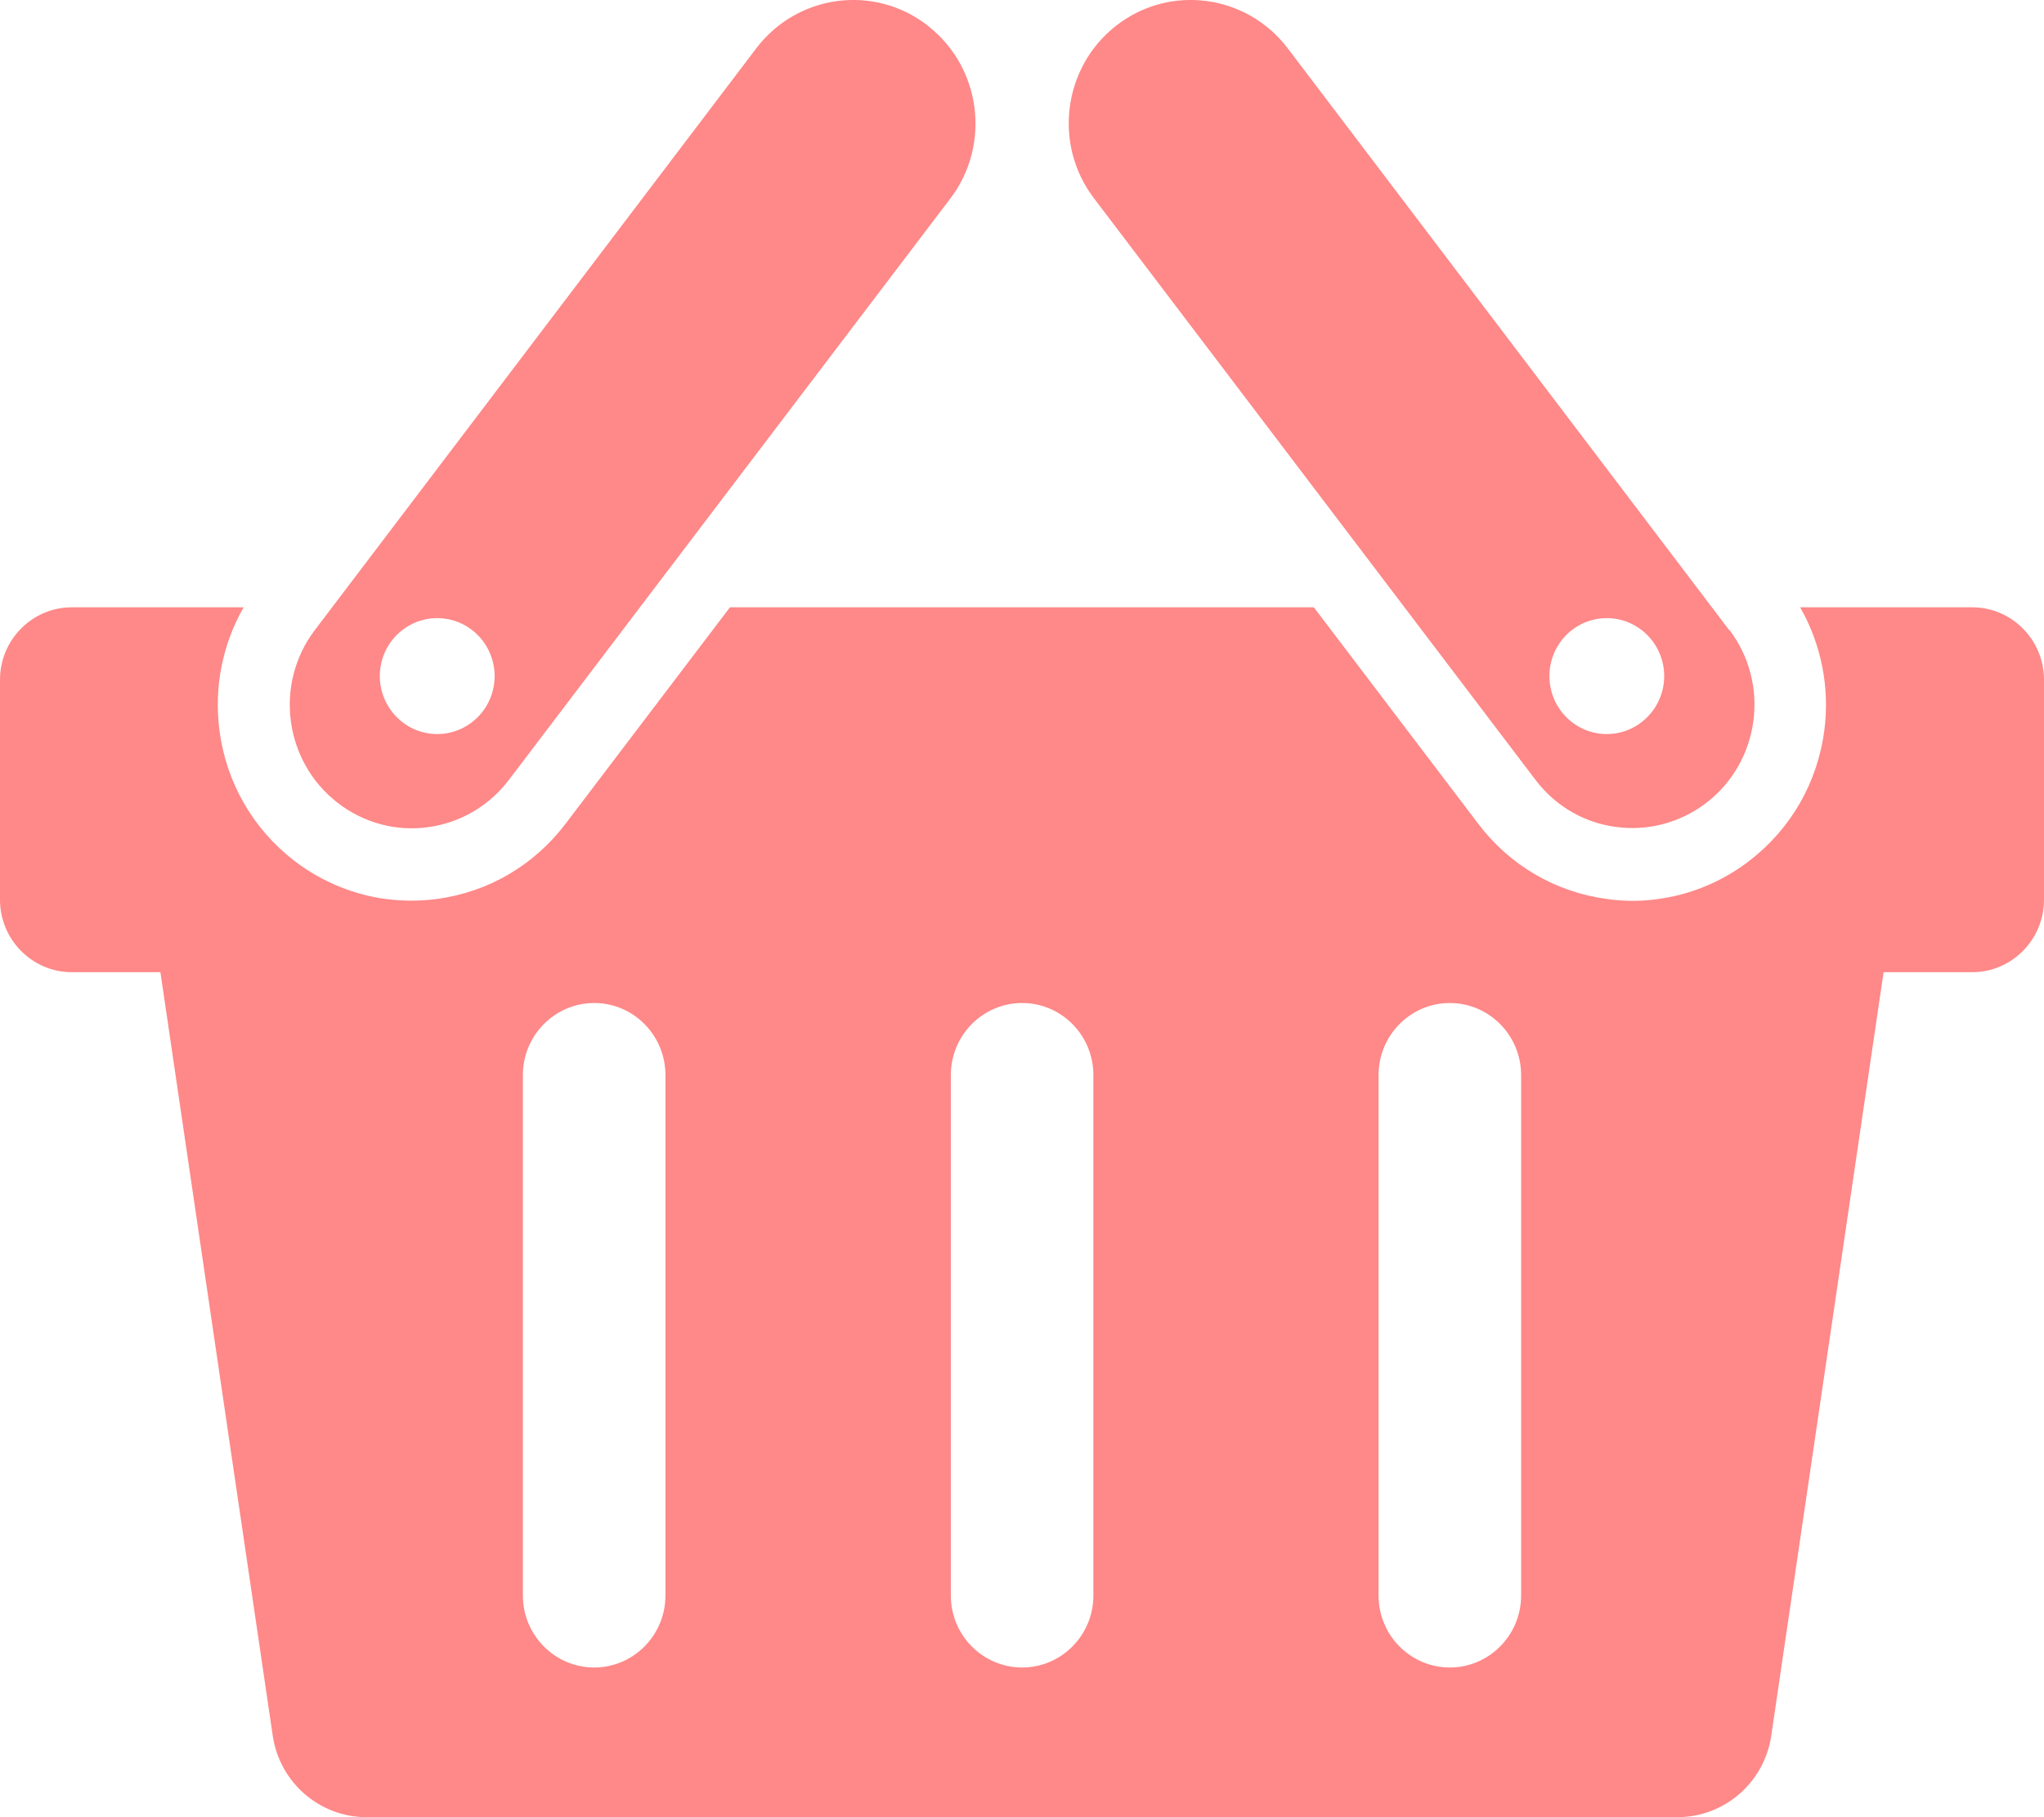
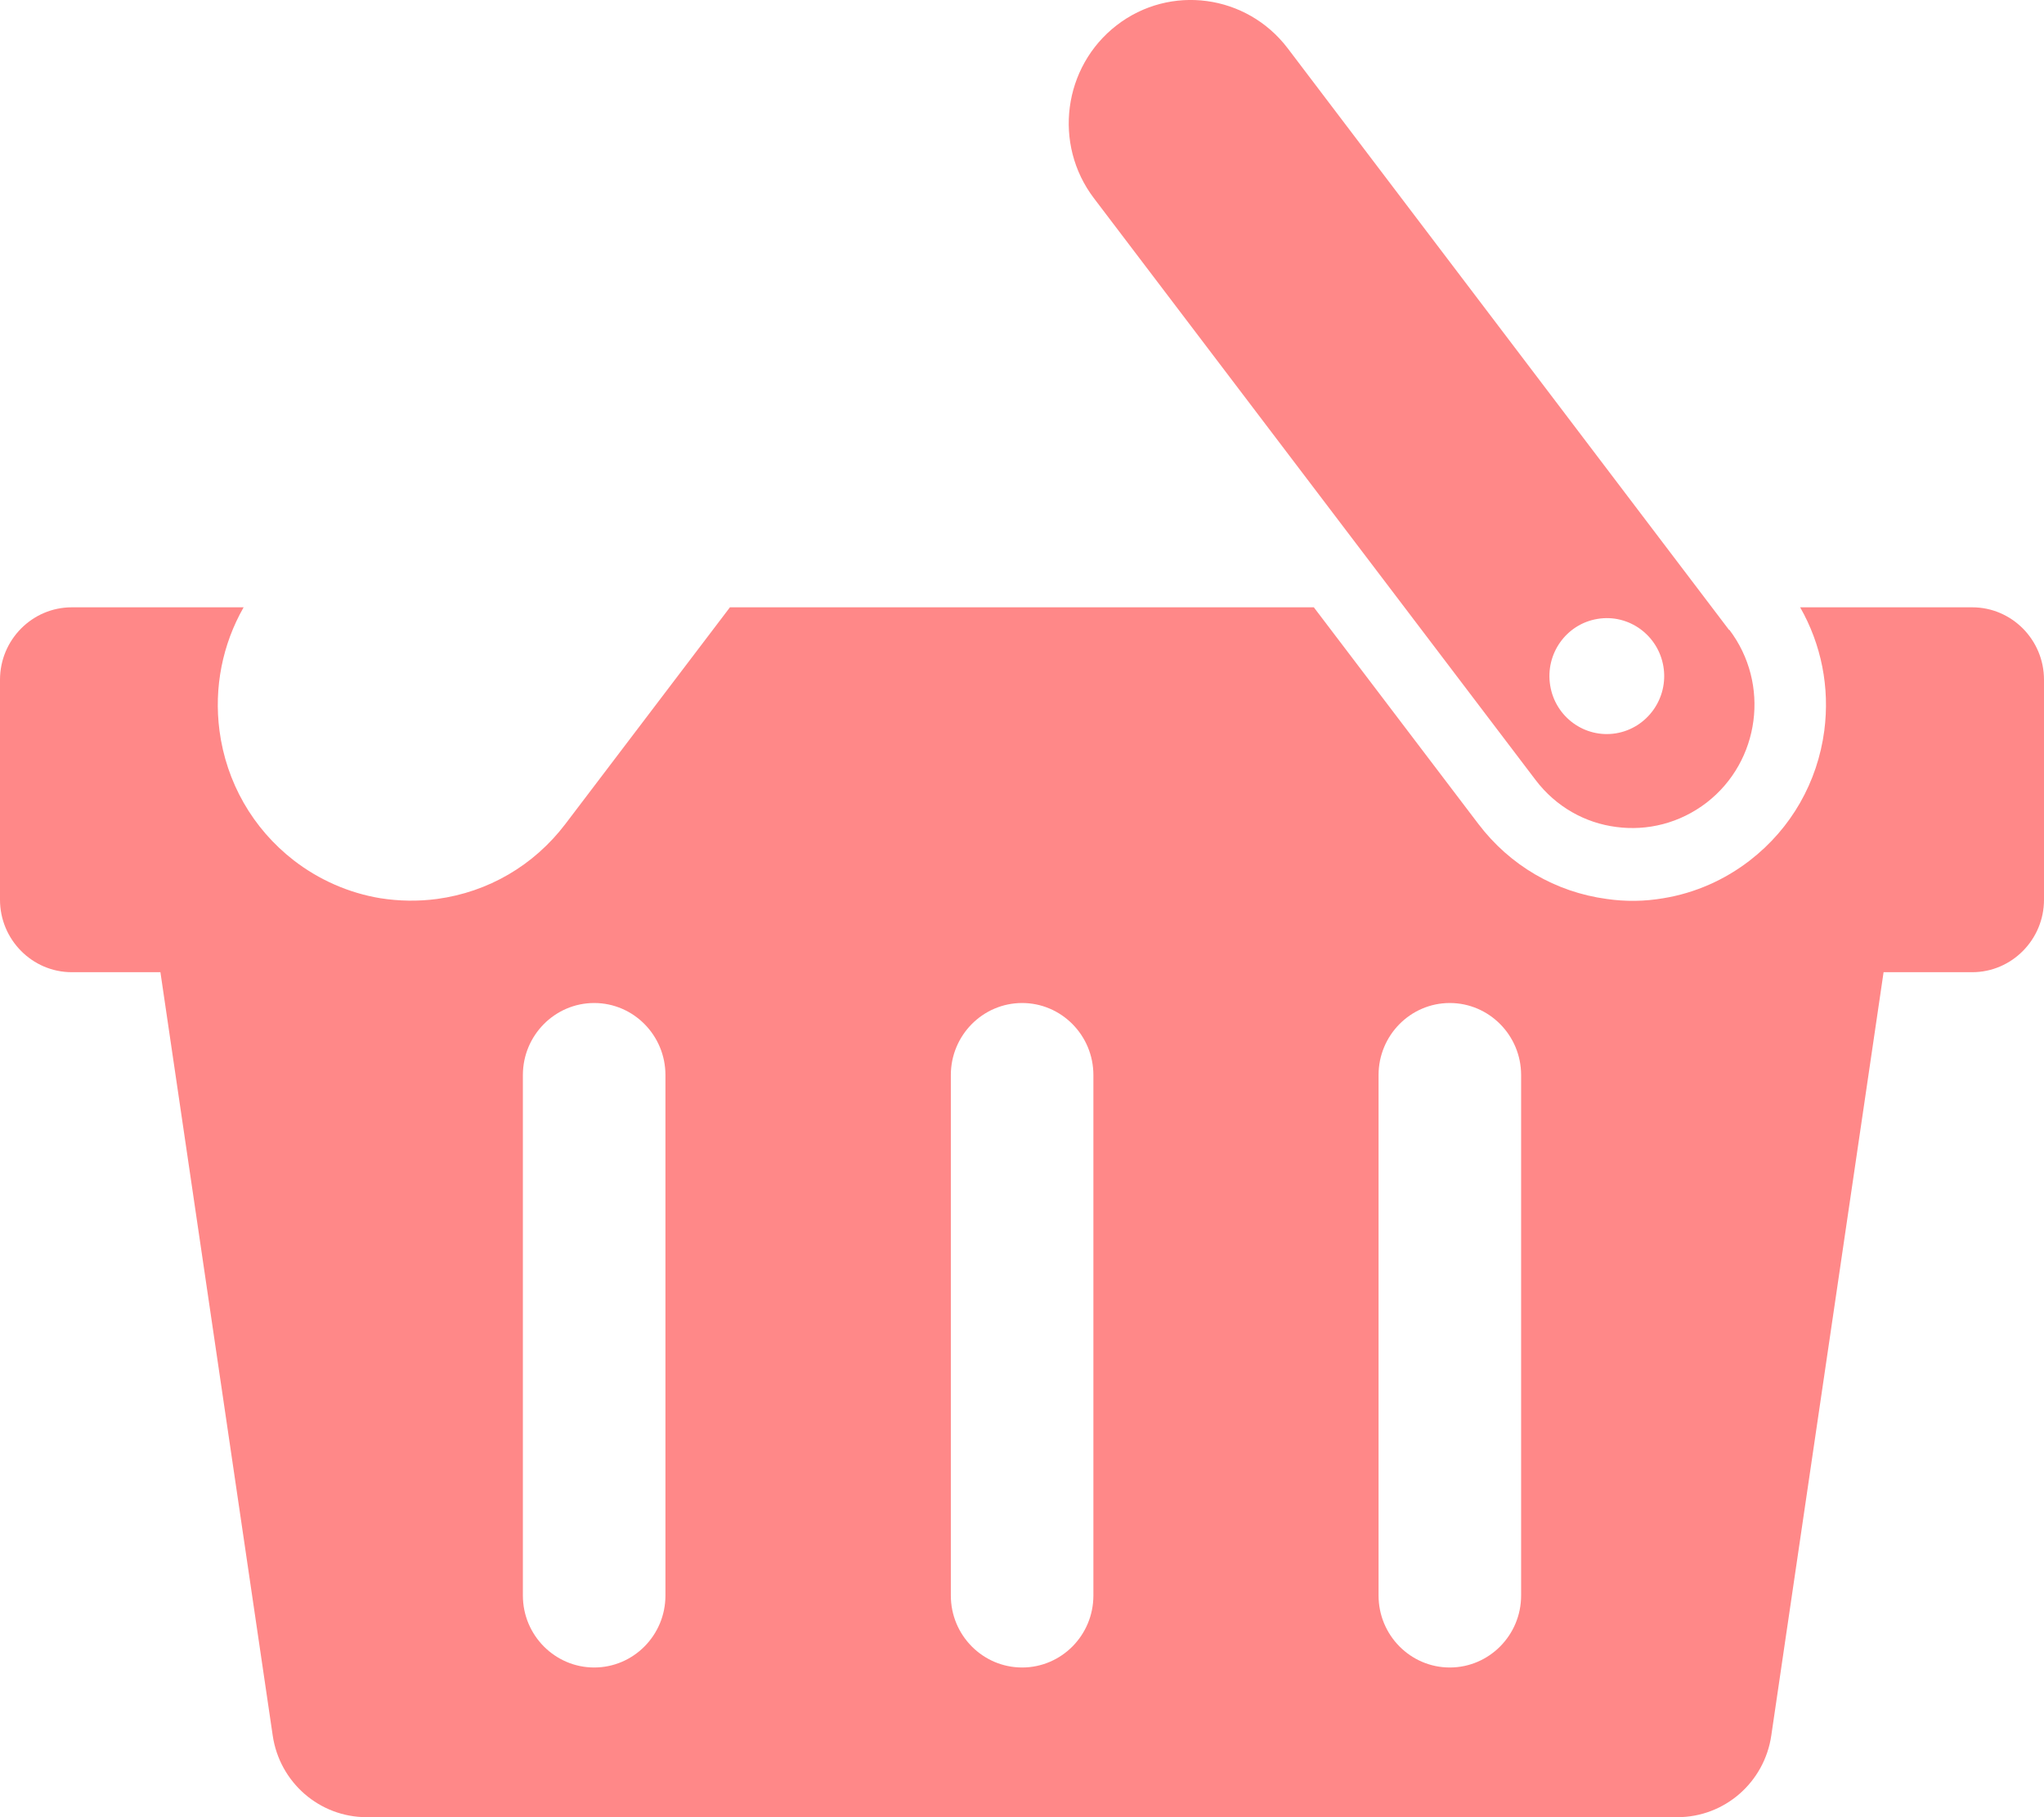
<svg xmlns="http://www.w3.org/2000/svg" width="27" height="24" viewBox="0 0 27 24" fill="none">
-   <path d="M26.052 8.021H23.779C24.059 8.512 24.172 9.079 24.098 9.649C24.008 10.333 23.659 10.942 23.117 11.362C22.782 11.622 22.389 11.795 21.973 11.863C21.724 11.906 21.473 11.909 21.225 11.873C20.547 11.782 19.945 11.43 19.529 10.883L17.355 8.021H9.642L7.468 10.883C7.052 11.43 6.449 11.782 5.772 11.873C5.524 11.906 5.272 11.902 5.024 11.863C4.611 11.795 4.215 11.622 3.879 11.362C3.338 10.942 2.989 10.333 2.899 9.649C2.825 9.079 2.938 8.512 3.218 8.021H0.948C0.426 8.021 0 8.45 0 8.978V11.883C0 12.41 0.426 12.84 0.948 12.84H2.119L3.602 22.919C3.692 23.541 4.221 24 4.843 24H22.157C22.779 24 23.308 23.541 23.398 22.919L24.881 12.84H26.052C26.574 12.84 27 12.41 27 11.883V8.978C27 8.45 26.574 8.021 26.052 8.021ZM8.79 21.073C8.79 21.597 8.368 22.023 7.849 22.023C7.33 22.023 6.907 21.597 6.907 21.073V14.198C6.907 13.674 7.33 13.247 7.849 13.247C8.368 13.247 8.79 13.674 8.79 14.198V21.073ZM14.443 21.073C14.443 21.597 14.021 22.023 13.502 22.023C12.982 22.023 12.56 21.597 12.56 21.073V14.198C12.56 13.674 12.982 13.247 13.502 13.247C14.021 13.247 14.443 13.674 14.443 14.198V21.073ZM20.093 21.073C20.093 21.597 19.67 22.023 19.151 22.023C18.632 22.023 18.21 21.597 18.21 21.073V14.198C18.21 13.674 18.632 13.247 19.151 13.247C19.67 13.247 20.093 13.674 20.093 14.198V21.073Z" fill="#FF8888" />
-   <path d="M12.251 0.335C11.544 -0.212 10.532 -0.075 9.99 0.638L4.16 8.32C3.618 9.033 3.754 10.056 4.46 10.603C4.814 10.877 5.243 10.981 5.653 10.925C6.062 10.87 6.449 10.658 6.72 10.303L12.554 2.621C13.095 1.908 12.96 0.886 12.254 0.339L12.251 0.335ZM6.524 9.053C6.456 9.47 6.066 9.753 5.653 9.685C5.24 9.616 4.96 9.222 5.027 8.805C5.095 8.389 5.485 8.105 5.898 8.174C6.311 8.242 6.591 8.636 6.524 9.053Z" fill="#FF8888" />
+   <path d="M26.052 8.021H23.779C24.059 8.512 24.172 9.079 24.098 9.649C24.008 10.333 23.659 10.942 23.117 11.362C22.782 11.622 22.389 11.795 21.973 11.863C21.724 11.906 21.473 11.909 21.225 11.873C20.547 11.782 19.945 11.43 19.529 10.883L17.355 8.021H9.642L7.468 10.883C7.052 11.43 6.449 11.782 5.772 11.873C5.524 11.906 5.272 11.902 5.024 11.863C4.611 11.795 4.215 11.622 3.879 11.362C3.338 10.942 2.989 10.333 2.899 9.649C2.825 9.079 2.938 8.512 3.218 8.021H0.948C0.426 8.021 0 8.45 0 8.978V11.883C0 12.41 0.426 12.84 0.948 12.84H2.119L3.602 22.919C3.692 23.541 4.221 24 4.843 24H22.157C22.779 24 23.308 23.541 23.398 22.919L24.881 12.84H26.052C26.574 12.84 27 12.41 27 11.883V8.978C27 8.45 26.574 8.021 26.052 8.021ZM8.79 21.073C8.79 21.597 8.368 22.023 7.849 22.023C7.33 22.023 6.907 21.597 6.907 21.073V14.198C6.907 13.674 7.33 13.247 7.849 13.247C8.368 13.247 8.79 13.674 8.79 14.198V21.073ZM14.443 21.073C14.443 21.597 14.021 22.023 13.502 22.023C12.982 22.023 12.56 21.597 12.56 21.073V14.198C12.56 13.674 12.982 13.247 13.502 13.247C14.021 13.247 14.443 13.674 14.443 14.198ZM20.093 21.073C20.093 21.597 19.67 22.023 19.151 22.023C18.632 22.023 18.21 21.597 18.21 21.073V14.198C18.21 13.674 18.632 13.247 19.151 13.247C19.67 13.247 20.093 13.674 20.093 14.198V21.073Z" fill="#FF8888" />
  <path d="M22.84 8.32L17.01 0.638C16.468 -0.075 15.456 -0.212 14.749 0.335C14.043 0.882 13.908 1.905 14.45 2.618L20.283 10.3C20.554 10.658 20.941 10.87 21.35 10.922C21.76 10.977 22.189 10.873 22.544 10.6C23.25 10.053 23.385 9.03 22.843 8.317L22.84 8.32ZM21.347 9.685C20.934 9.753 20.544 9.47 20.477 9.053C20.409 8.636 20.689 8.242 21.102 8.174C21.515 8.105 21.905 8.389 21.973 8.805C22.041 9.222 21.76 9.616 21.347 9.685Z" fill="#FF8888" />
</svg>